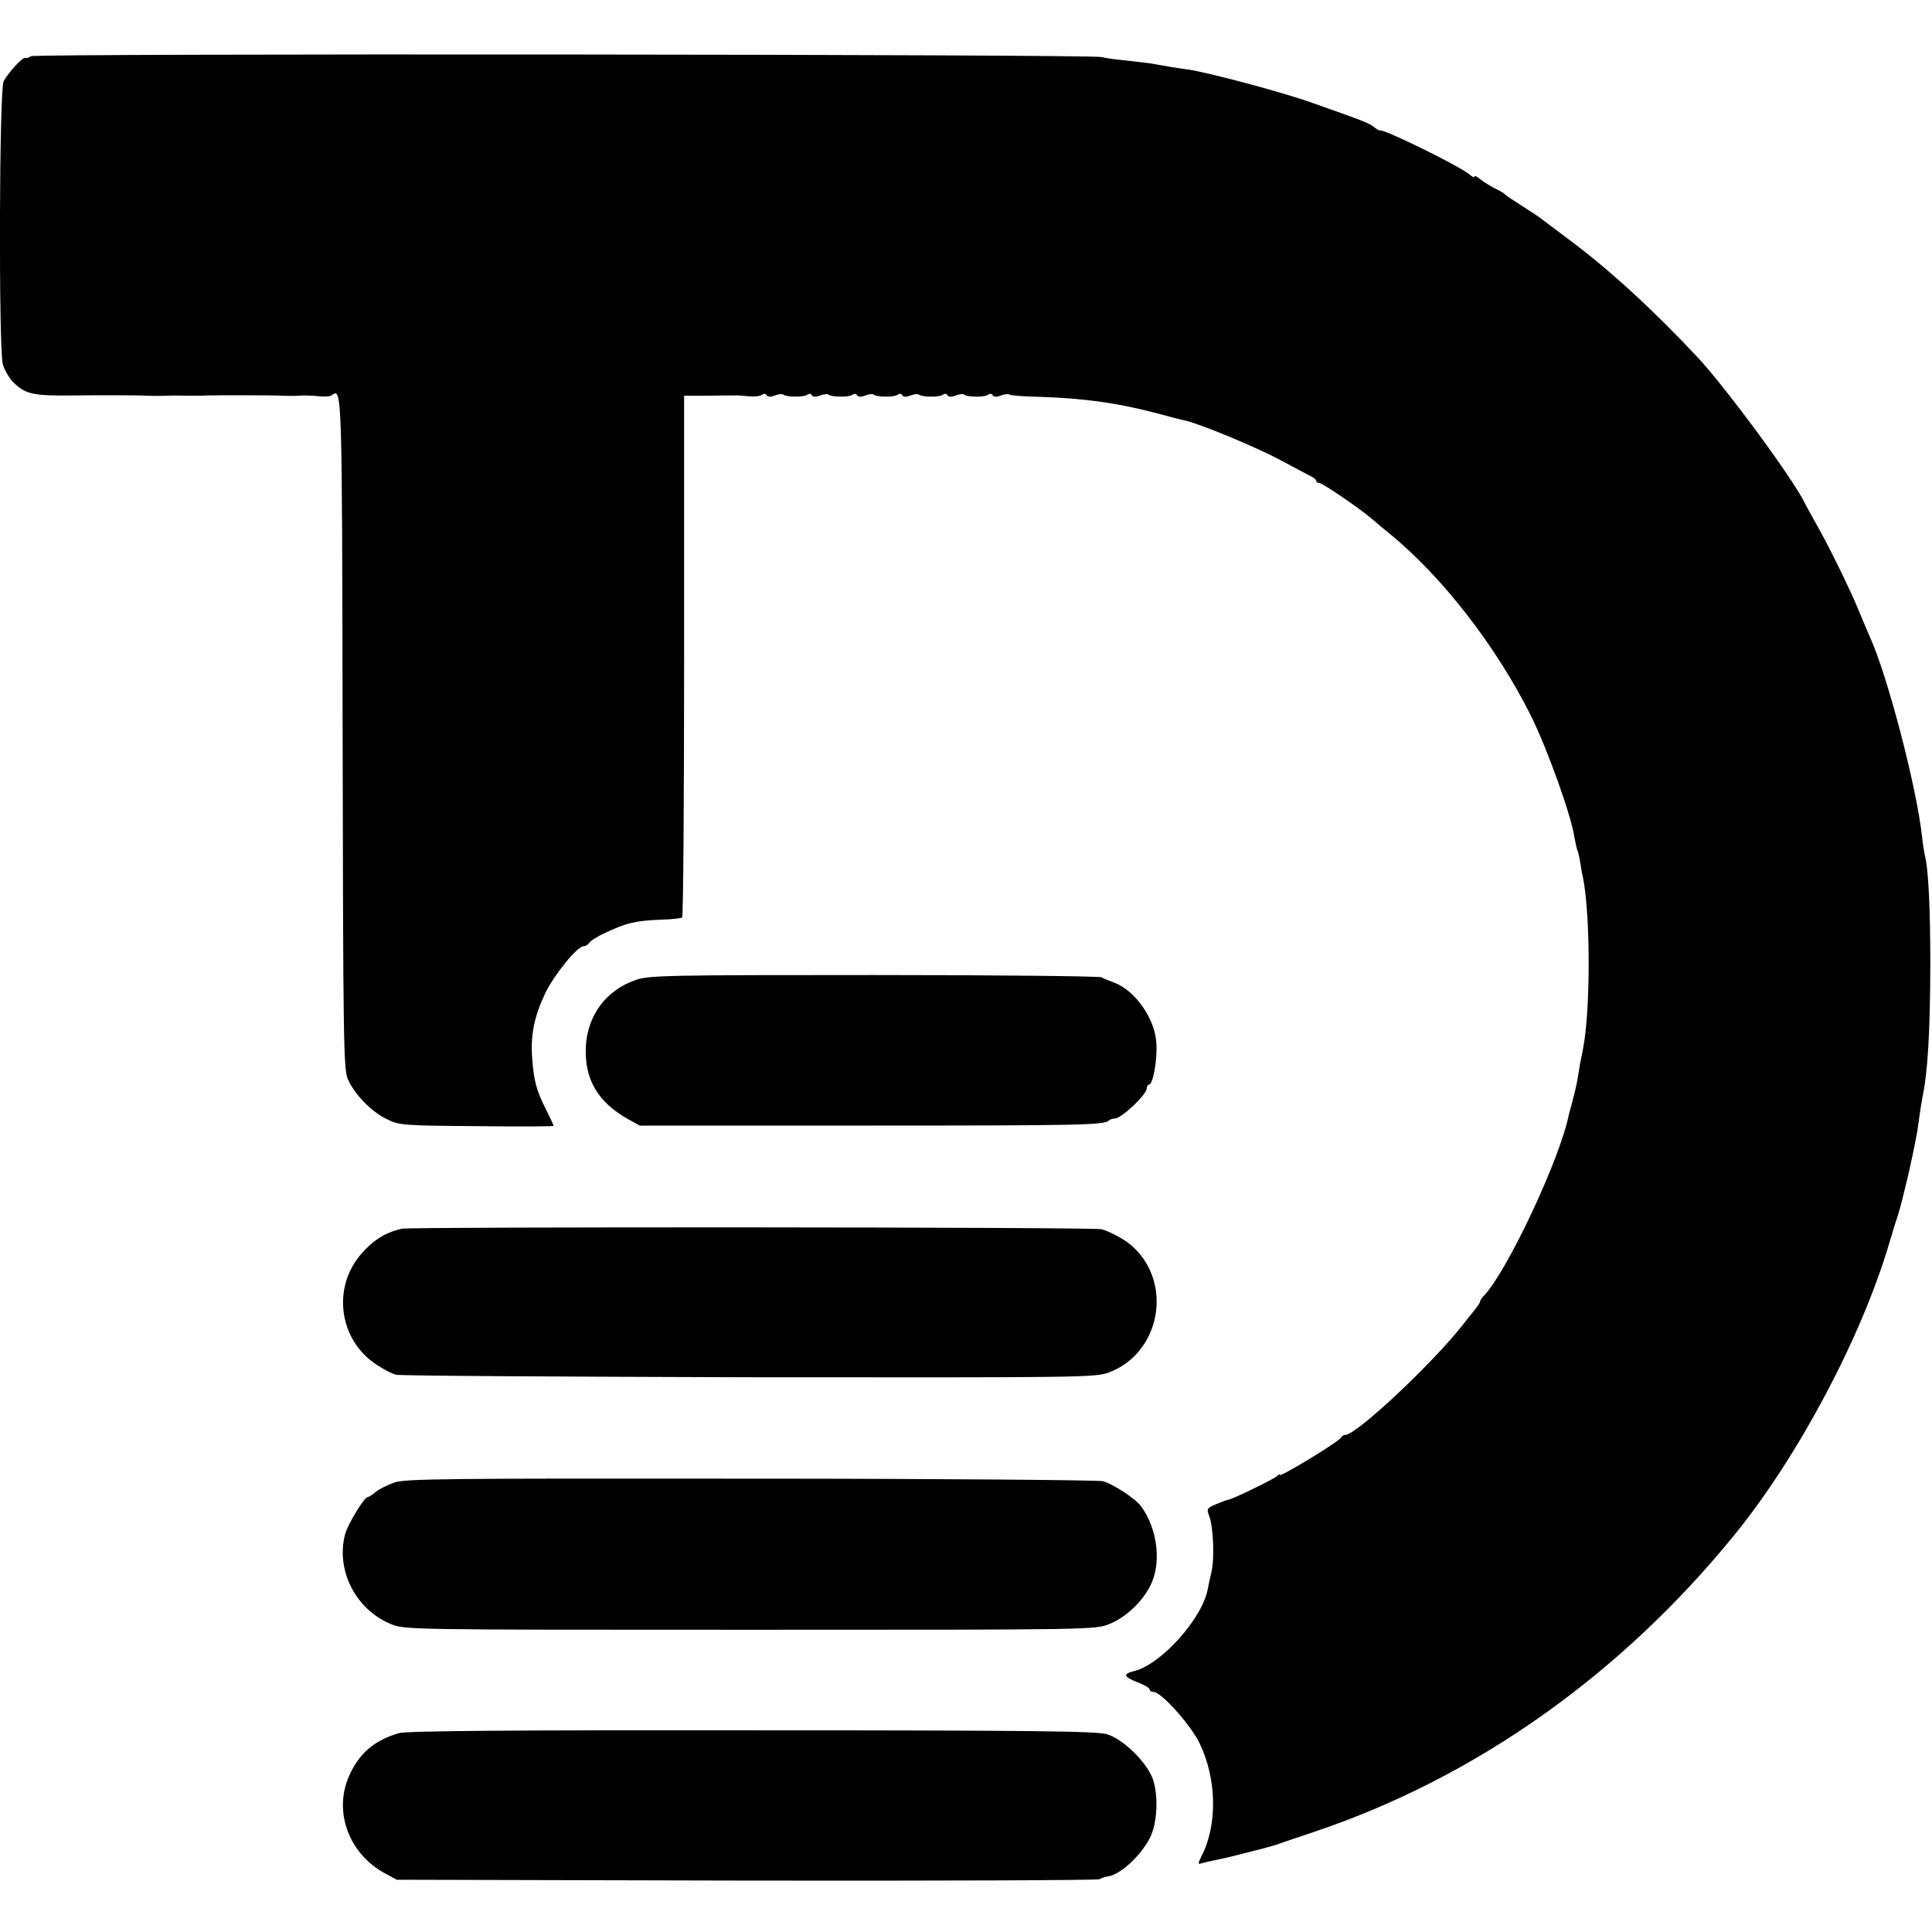
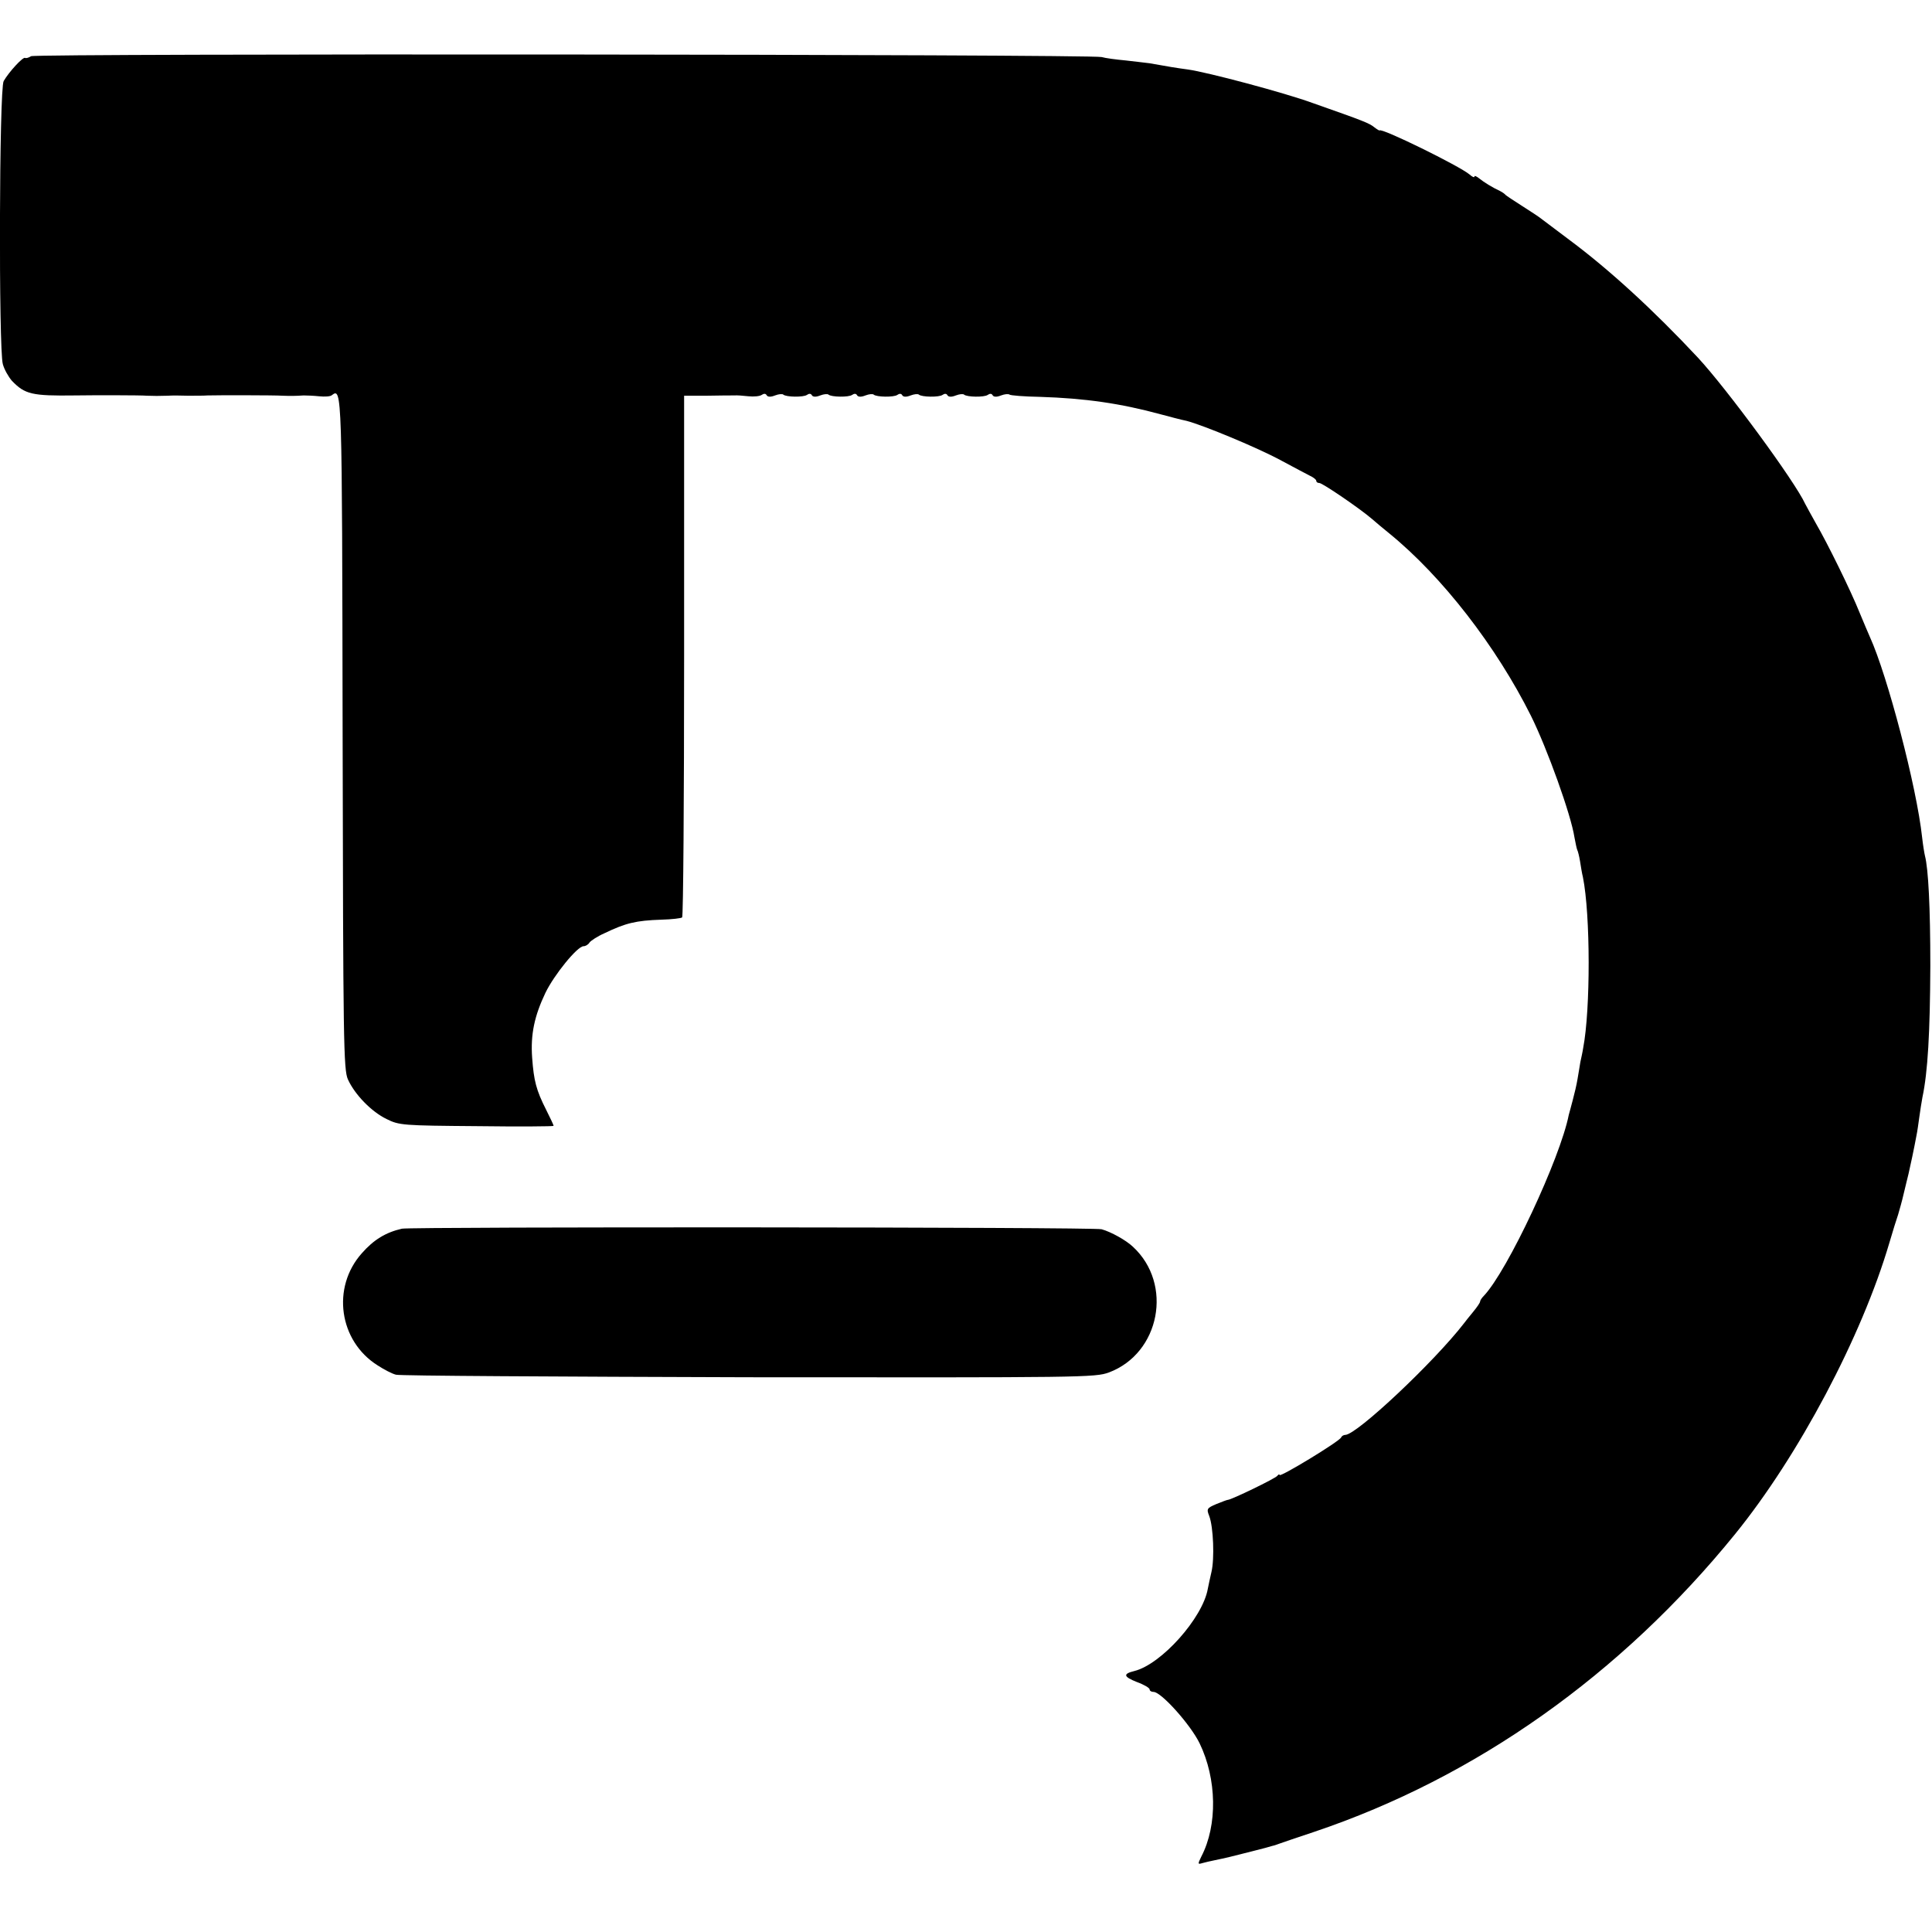
<svg xmlns="http://www.w3.org/2000/svg" version="1.0" width="684pt" height="684pt" viewBox="0 0 684 684" preserveAspectRatio="xMidYMid meet">
  <g transform="translate(0,684) scale(0.1,-0.1)" fill="#000000" stroke="none">
    <path d="M110 6641 c-8 -5 -17 -8 -21 -6 -7 5 -57 -49 -76 -82 -16 -27 -18 -950 -3 -1002 5 -19 20 -45 32 -59 46 -48 71 -54 223 -52 66 1 234 1 255 -1 26 -1 41 -1 75 0 11 1 43 1 70 0 28 0 59 0 70 1 33 1 238 1 265 -1 28 -1 46 -1 75 1 11 0 36 -1 55 -3 19 -2 40 -1 45 4 36 27 36 23 38 -1197 2 -1092 3 -1192 19 -1226 24 -53 83 -114 137 -140 44 -22 58 -23 319 -25 149 -2 272 -1 272 1 0 3 -12 28 -26 56 -36 71 -44 104 -50 185 -6 83 8 148 47 230 31 64 113 165 135 165 7 0 17 6 21 13 4 6 28 22 53 33 75 36 111 45 202 48 37 1 70 5 73 8 4 3 7 420 7 927 l0 920 81 0 c45 1 89 1 97 1 8 1 31 -1 50 -3 19 -2 40 0 47 5 7 5 14 5 17 -1 4 -7 15 -7 30 -1 13 5 26 6 29 3 10 -9 72 -10 84 -1 7 5 14 5 17 -1 4 -7 15 -7 30 -1 13 5 26 6 29 3 10 -9 72 -10 84 -1 7 5 14 5 17 -1 4 -7 15 -7 30 -1 13 5 26 6 29 3 10 -9 72 -10 84 -1 7 5 14 5 17 -1 4 -7 15 -7 30 -1 13 5 26 6 29 3 10 -9 72 -10 84 -1 7 5 14 5 17 -1 4 -7 15 -7 30 -1 13 5 26 6 29 3 10 -9 72 -10 84 -1 7 5 14 5 17 -1 4 -7 15 -7 30 -1 13 5 26 6 30 3 3 -3 51 -7 108 -8 159 -5 285 -23 428 -62 30 -8 71 -19 91 -23 58 -15 254 -96 336 -141 43 -23 88 -47 100 -53 13 -6 23 -14 23 -18 0 -5 5 -8 11 -8 11 0 143 -90 186 -127 11 -10 39 -33 61 -51 188 -153 379 -400 502 -646 58 -117 142 -351 154 -430 4 -21 8 -41 10 -45 2 -3 7 -22 10 -41 3 -19 7 -44 10 -55 27 -134 27 -470 1 -605 -2 -14 -7 -36 -10 -50 -2 -14 -7 -41 -10 -60 -3 -19 -11 -53 -17 -75 -6 -22 -12 -46 -14 -52 -30 -153 -217 -553 -301 -641 -7 -7 -13 -16 -13 -20 0 -4 -11 -20 -25 -37 -13 -16 -28 -34 -32 -40 -106 -137 -379 -394 -420 -395 -6 0 -13 -4 -15 -9 -4 -13 -218 -143 -218 -133 0 4 -4 2 -8 -3 -6 -9 -163 -85 -175 -85 -3 0 -21 -7 -41 -15 -33 -14 -35 -17 -25 -42 15 -39 19 -152 8 -198 -5 -22 -11 -49 -13 -60 -18 -103 -164 -267 -260 -291 -41 -10 -39 -20 9 -39 25 -9 45 -21 45 -26 0 -5 6 -9 14 -9 27 0 131 -116 163 -182 61 -126 64 -290 6 -401 -13 -27 -13 -28 4 -23 10 3 29 7 43 10 39 8 60 13 130 31 36 9 70 18 75 20 6 1 17 5 25 8 8 3 64 22 124 42 570 192 1085 556 1489 1054 224 276 448 698 546 1031 12 41 26 86 31 100 4 14 14 48 20 75 7 28 14 59 17 70 5 21 20 91 28 135 3 14 7 43 10 65 3 22 8 54 11 70 19 89 27 229 28 465 0 208 -7 344 -19 390 -2 8 -7 38 -10 65 -19 178 -123 574 -185 710 -5 11 -21 49 -36 85 -32 80 -115 248 -154 315 -16 28 -33 60 -39 71 -36 79 -277 407 -380 518 -157 168 -313 311 -454 416 -45 34 -89 67 -97 73 -8 7 -40 28 -70 47 -30 19 -57 37 -60 40 -3 4 -12 10 -20 14 -26 12 -57 31 -74 45 -9 7 -16 10 -16 6 0 -5 -8 -1 -17 7 -35 30 -316 168 -319 156 0 -1 -9 4 -18 11 -18 15 -39 23 -218 86 -101 37 -376 110 -443 119 -37 5 -69 10 -135 22 -14 2 -52 6 -85 10 -33 3 -71 8 -85 12 -42 10 -3773 13 -3790 3z" />
-     <path d="M2252 3371 c-106 -36 -172 -125 -178 -237 -5 -115 42 -196 151 -257 l40 -22 800 0 c764 0 845 2 861 18 4 4 13 7 21 7 23 0 113 85 113 107 0 7 4 13 8 13 14 0 30 89 26 147 -5 87 -75 186 -149 214 -16 6 -37 14 -45 19 -9 4 -371 8 -806 8 -728 0 -794 -1 -842 -17z" />
    <path d="M1423 2490 c-57 -13 -100 -39 -142 -87 -108 -121 -81 -311 56 -397 23 -15 52 -30 65 -33 13 -4 574 -7 1248 -9 1182 -1 1227 -1 1276 17 181 68 228 313 85 445 -24 23 -78 53 -111 62 -25 8 -2443 9 -2477 2z" />
-     <path d="M1395 1591 c-25 -9 -54 -24 -65 -33 -11 -10 -24 -18 -28 -18 -12 0 -69 -93 -80 -131 -34 -126 36 -266 160 -318 50 -21 53 -21 1273 -21 1218 0 1223 0 1274 21 58 24 114 77 143 134 41 79 27 201 -32 282 -20 27 -97 78 -135 89 -16 4 -578 9 -1248 9 -1081 1 -1223 0 -1262 -14z" />
-     <path d="M1412 704 c-89 -26 -143 -74 -178 -156 -53 -126 3 -273 130 -341 l41 -22 1238 -3 c681 -1 1244 1 1250 5 7 4 20 9 31 10 43 7 114 72 147 136 26 50 31 147 11 207 -21 60 -103 141 -162 160 -37 11 -248 14 -1258 14 -852 1 -1225 -2 -1250 -10z" />
  </g>
</svg>